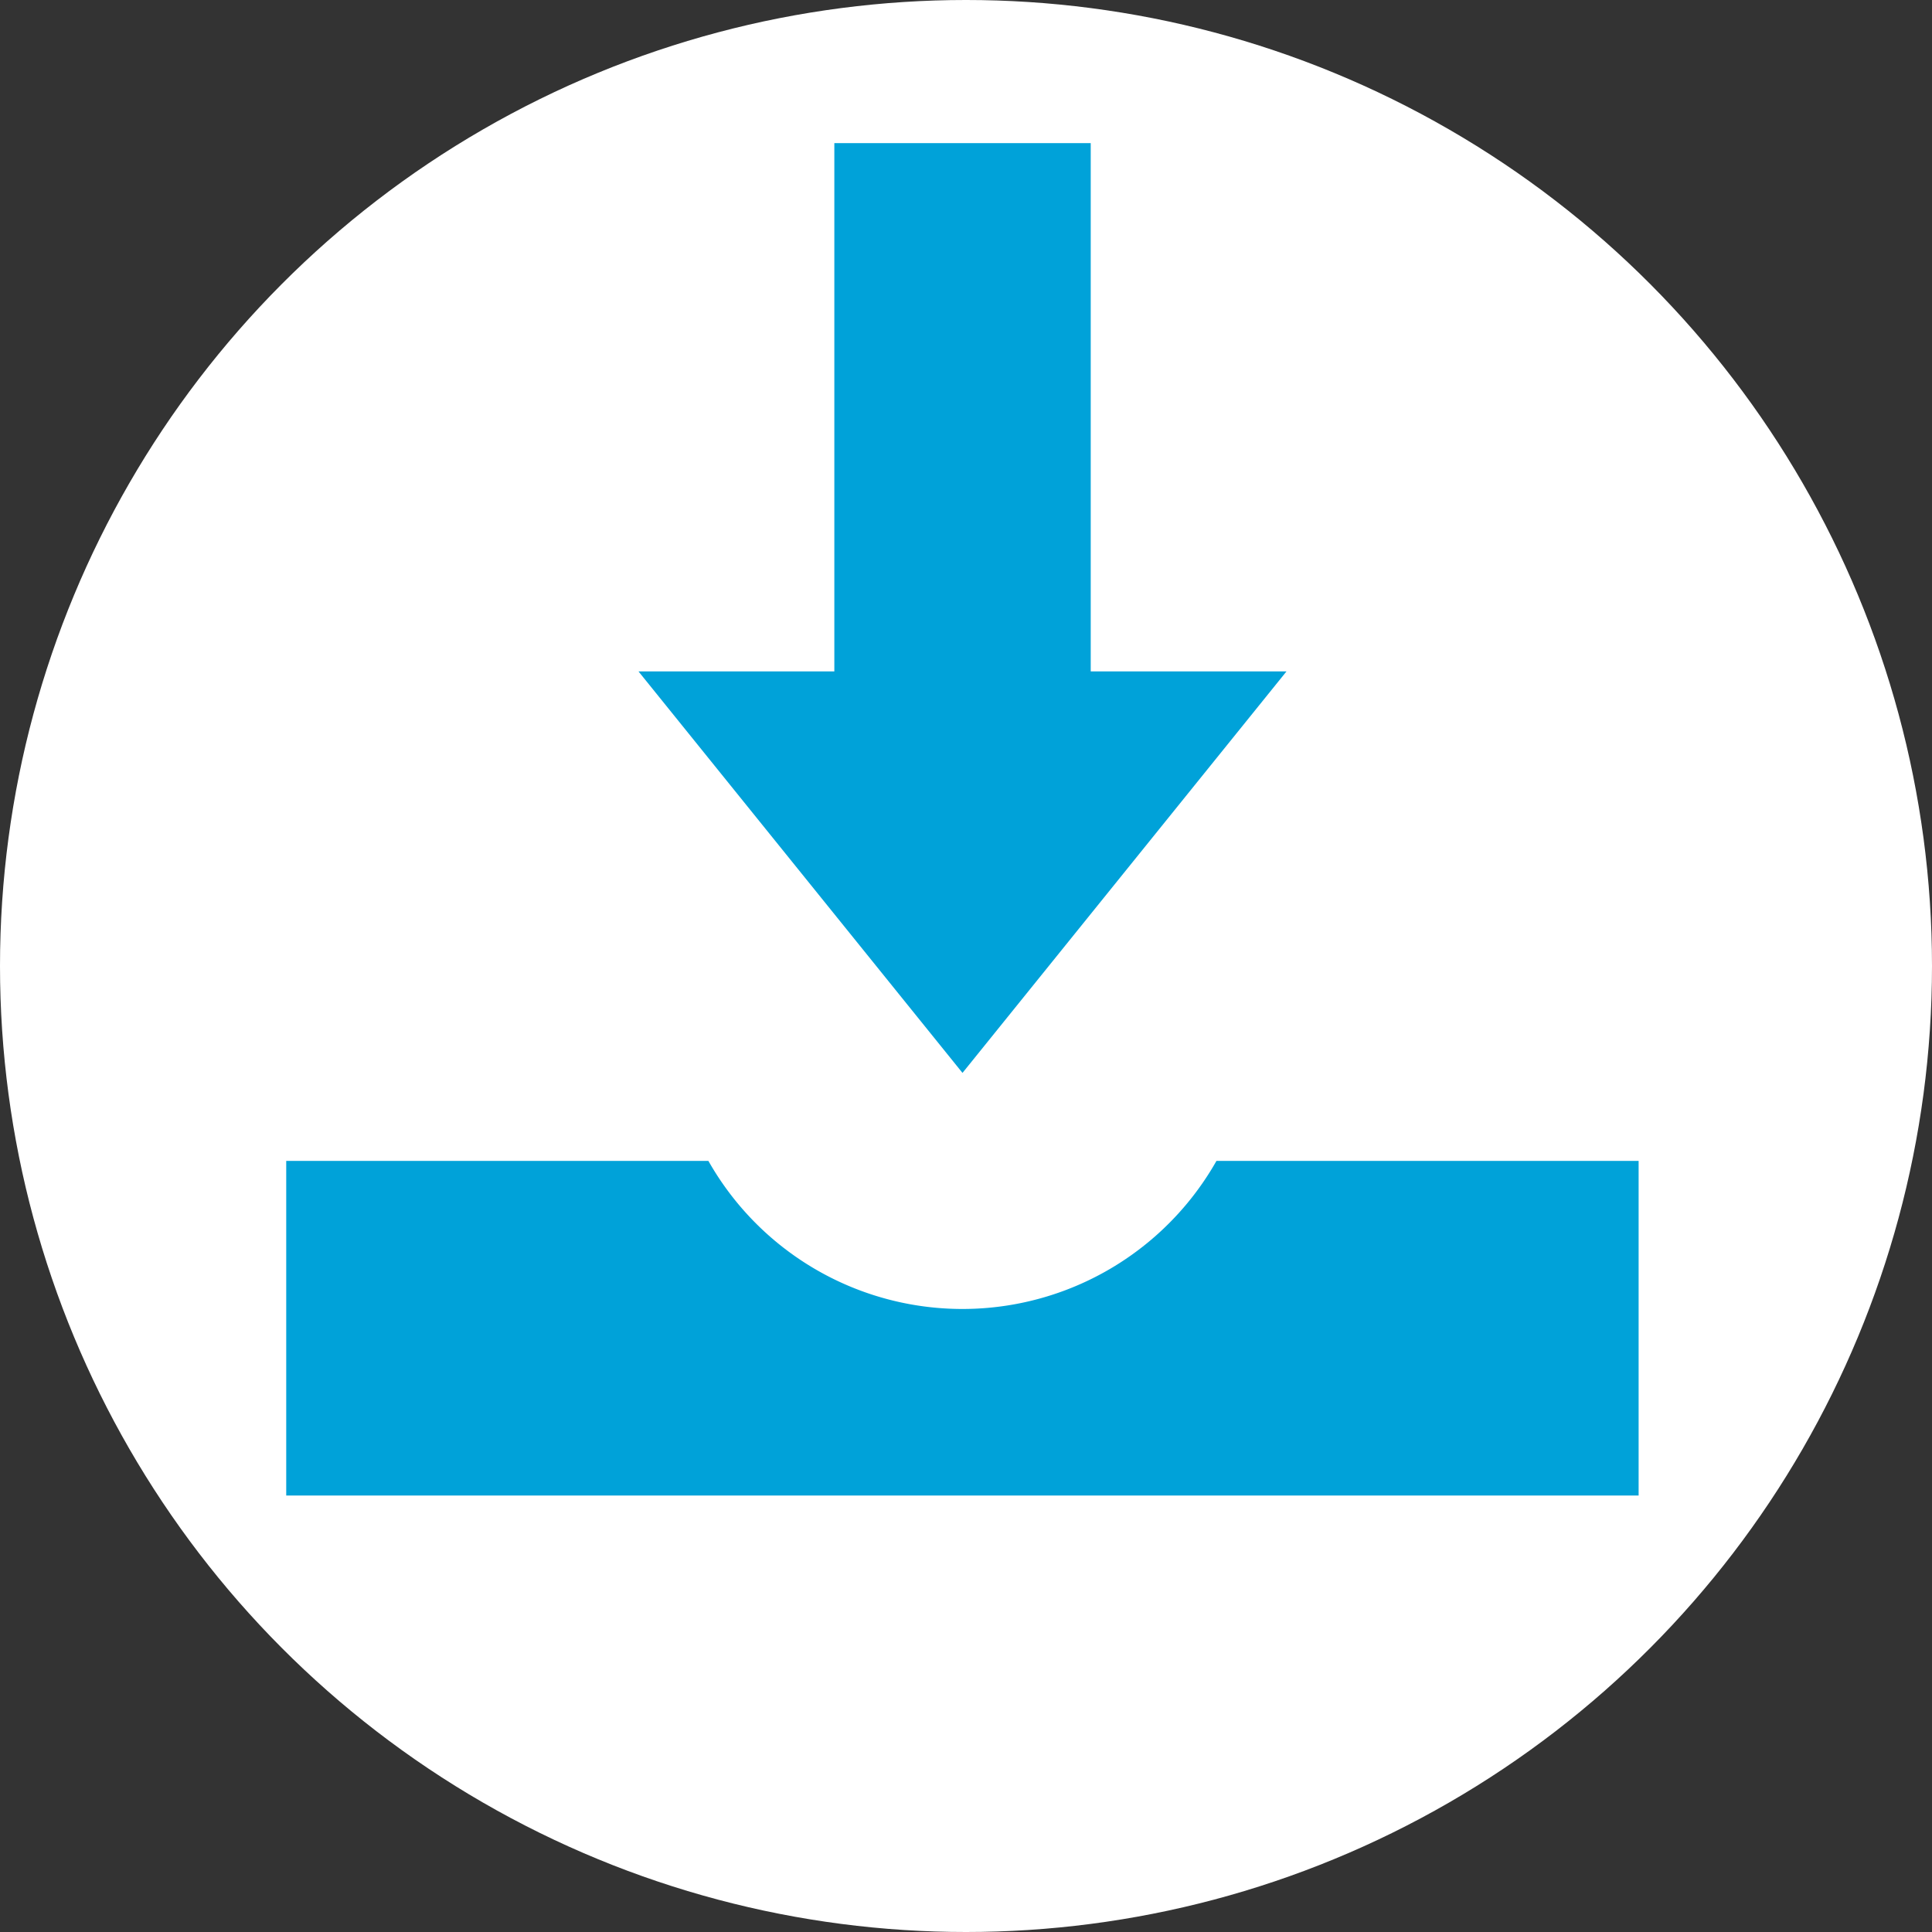
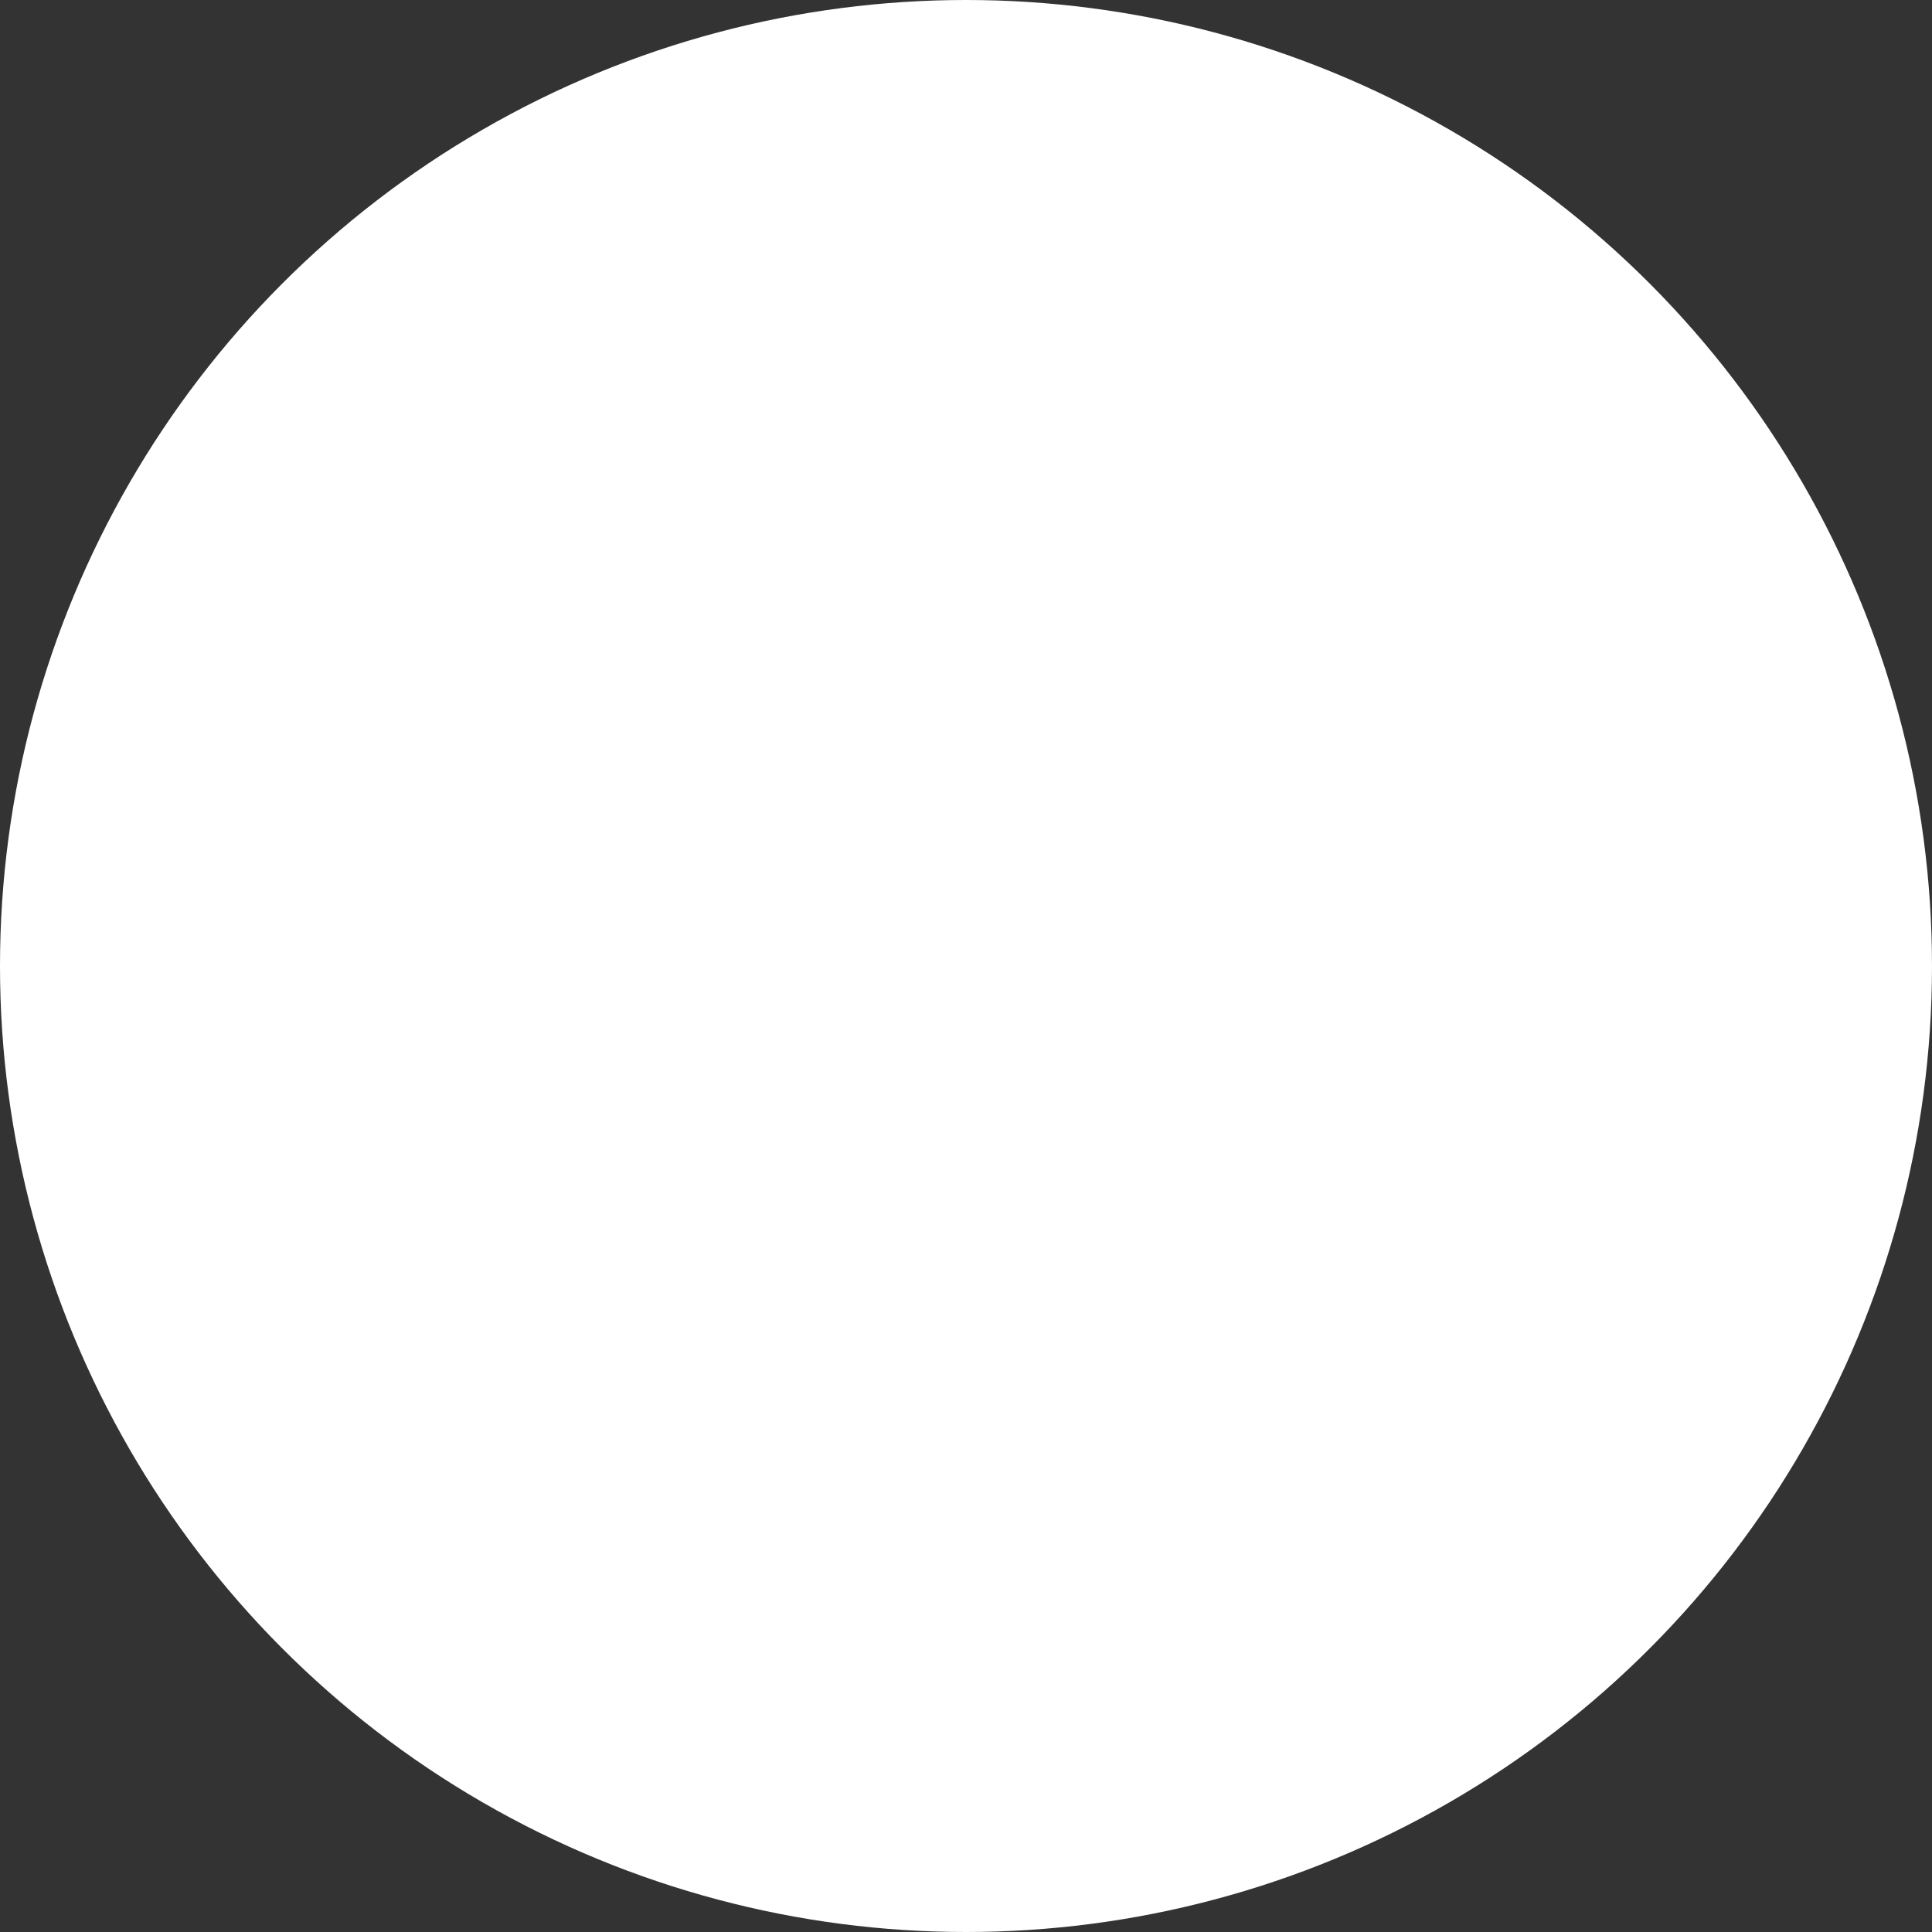
<svg xmlns="http://www.w3.org/2000/svg" width="27" height="27" viewBox="0 0 27 27">
  <rect x="0" y="0" width="27" height="27" fill="#333333" stroke="none" />
  <g id="グループ_777" data-name="グループ 777" transform="translate(-1387 -18)">
    <circle id="楕円形_1" data-name="楕円形 1" cx="13.5" cy="13.5" r="13.5" transform="translate(1387 18)" fill="#fff" />
    <g id="グループ_776" data-name="グループ 776" transform="translate(0 -2)">
-       <path id="パス_812" data-name="パス 812" d="M13,385.336a4.08,4.08,0,0,1-7.1,0H0v4.676H18.9v-4.676Z" transform="translate(1391 -349.112)" fill="#00a2d9" />
-       <path id="パス_813" data-name="パス 813" d="M142.385,7.383h-2.736V0h-3.583V7.383h-2.737l4.528,5.611Z" transform="translate(1262.594 22)" fill="#00a2d9" />
-     </g>
+       </g>
  </g>
</svg>